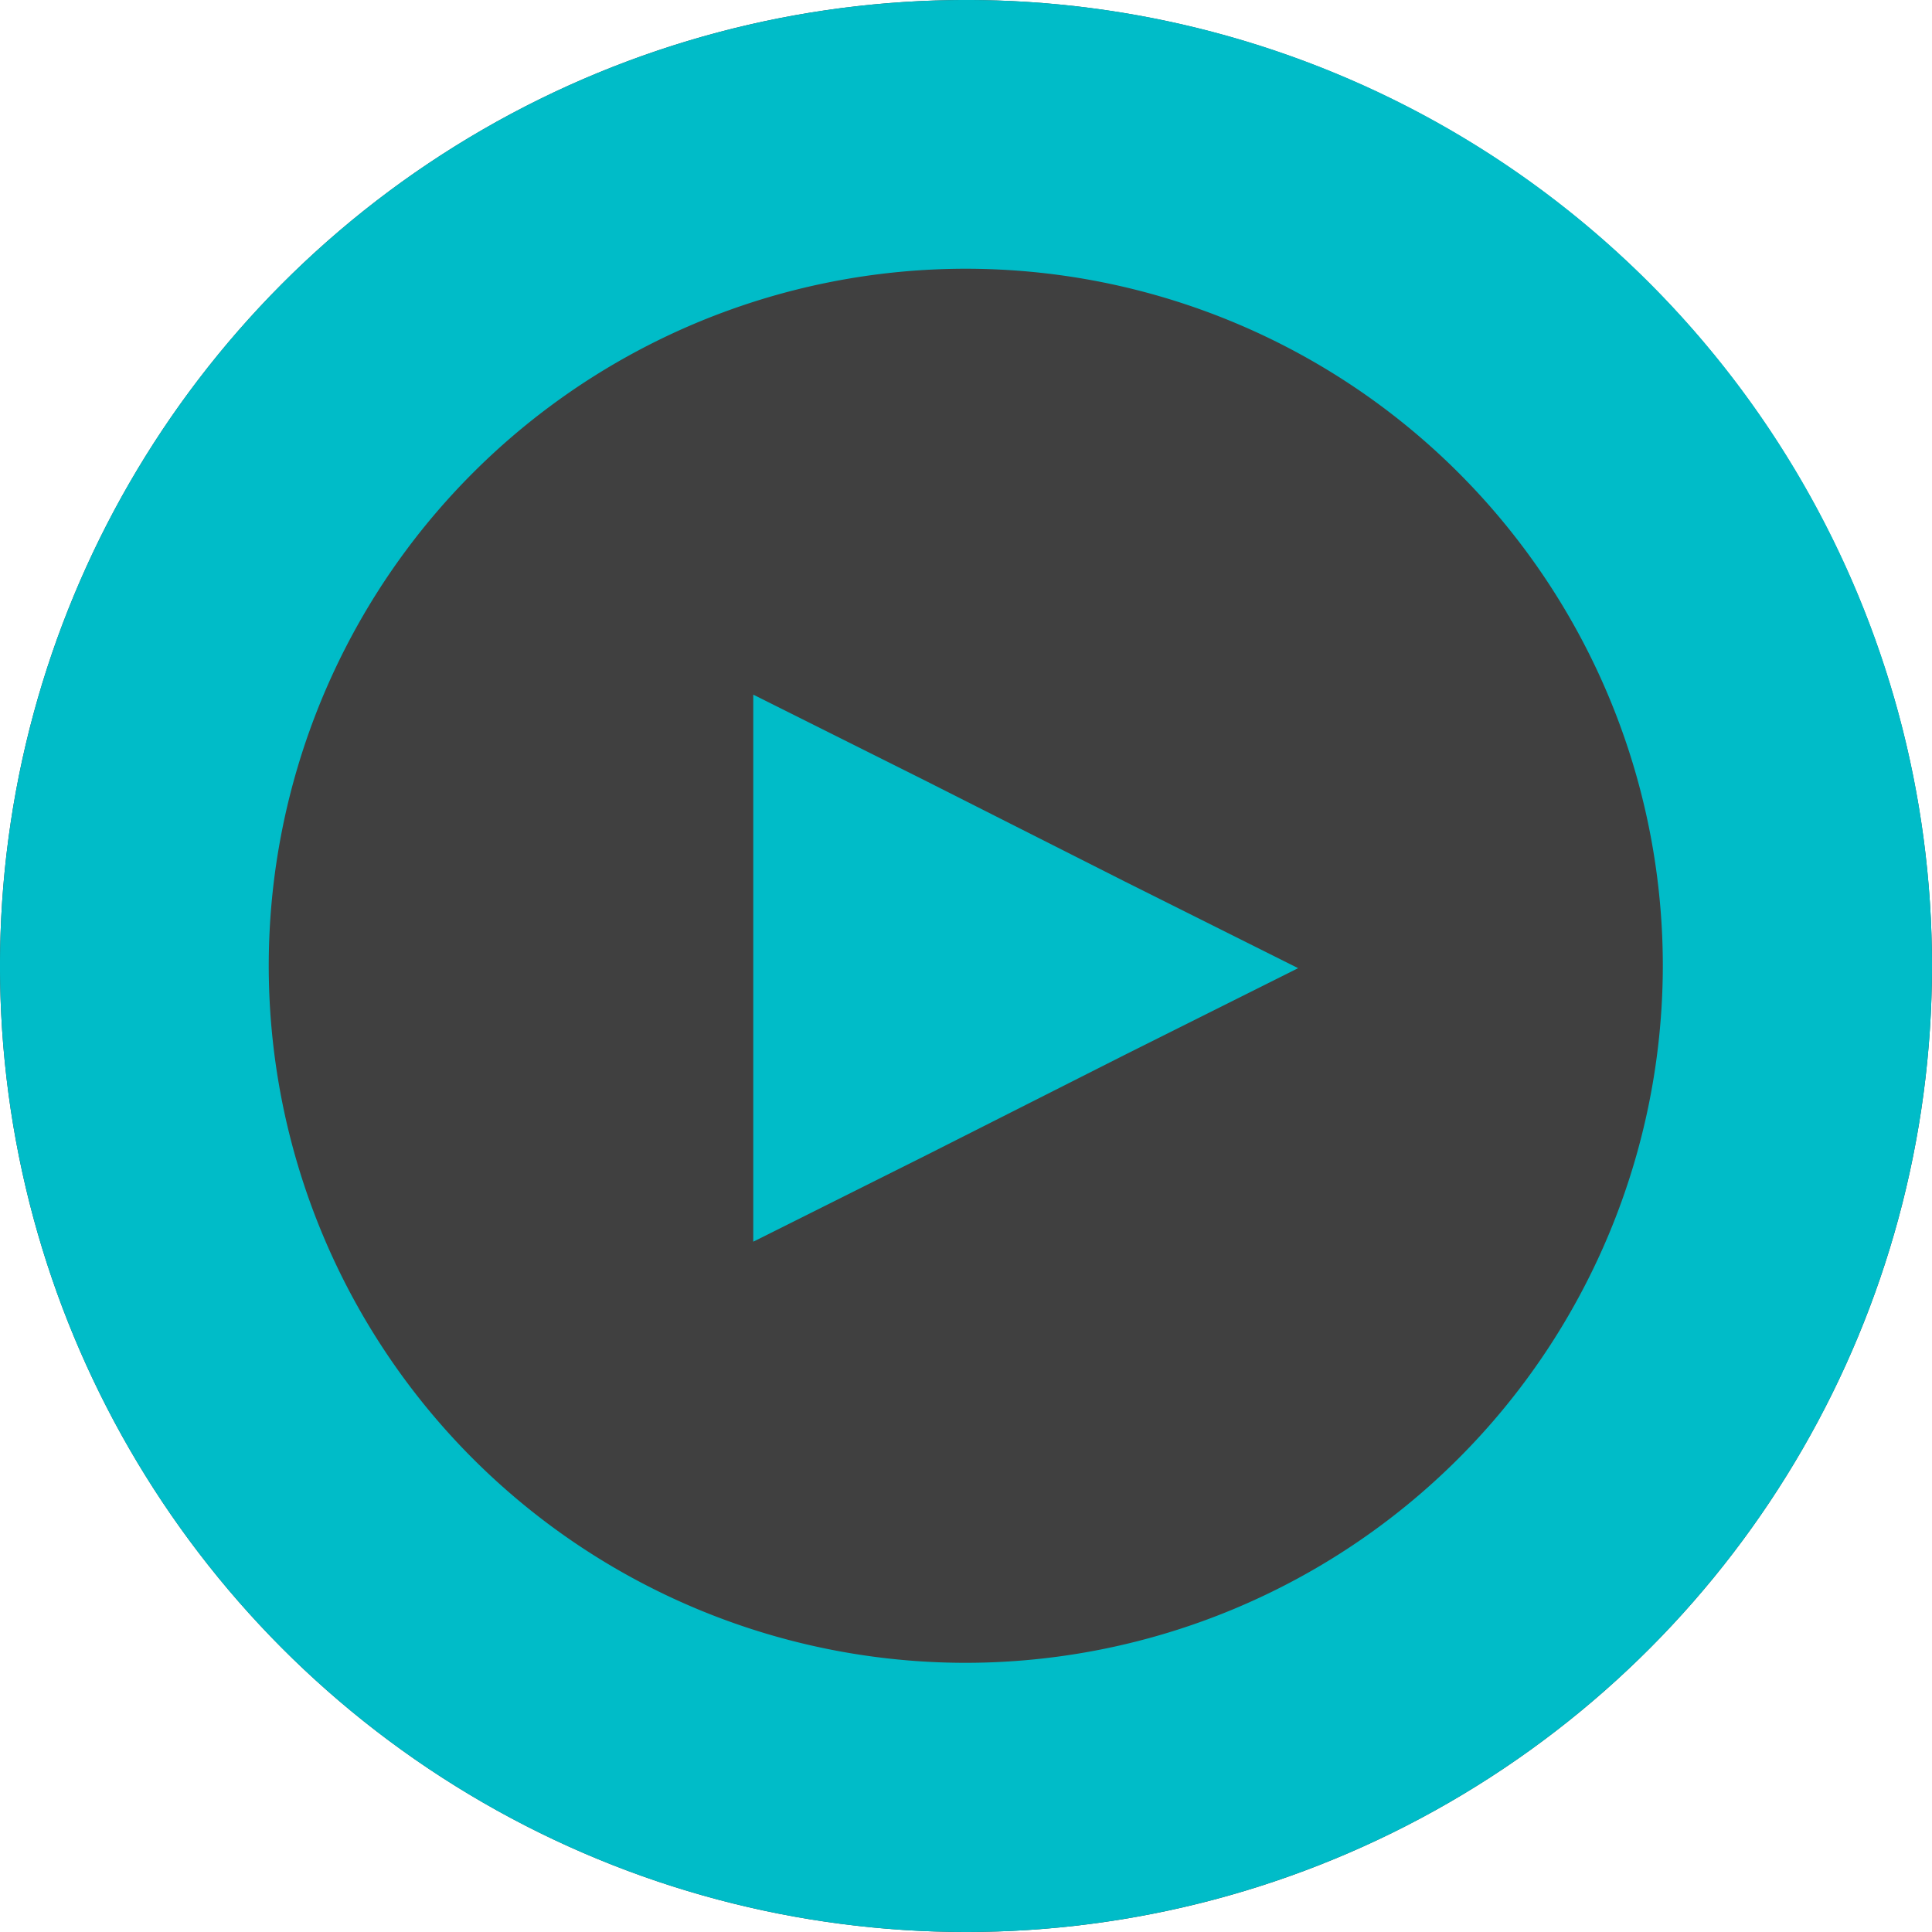
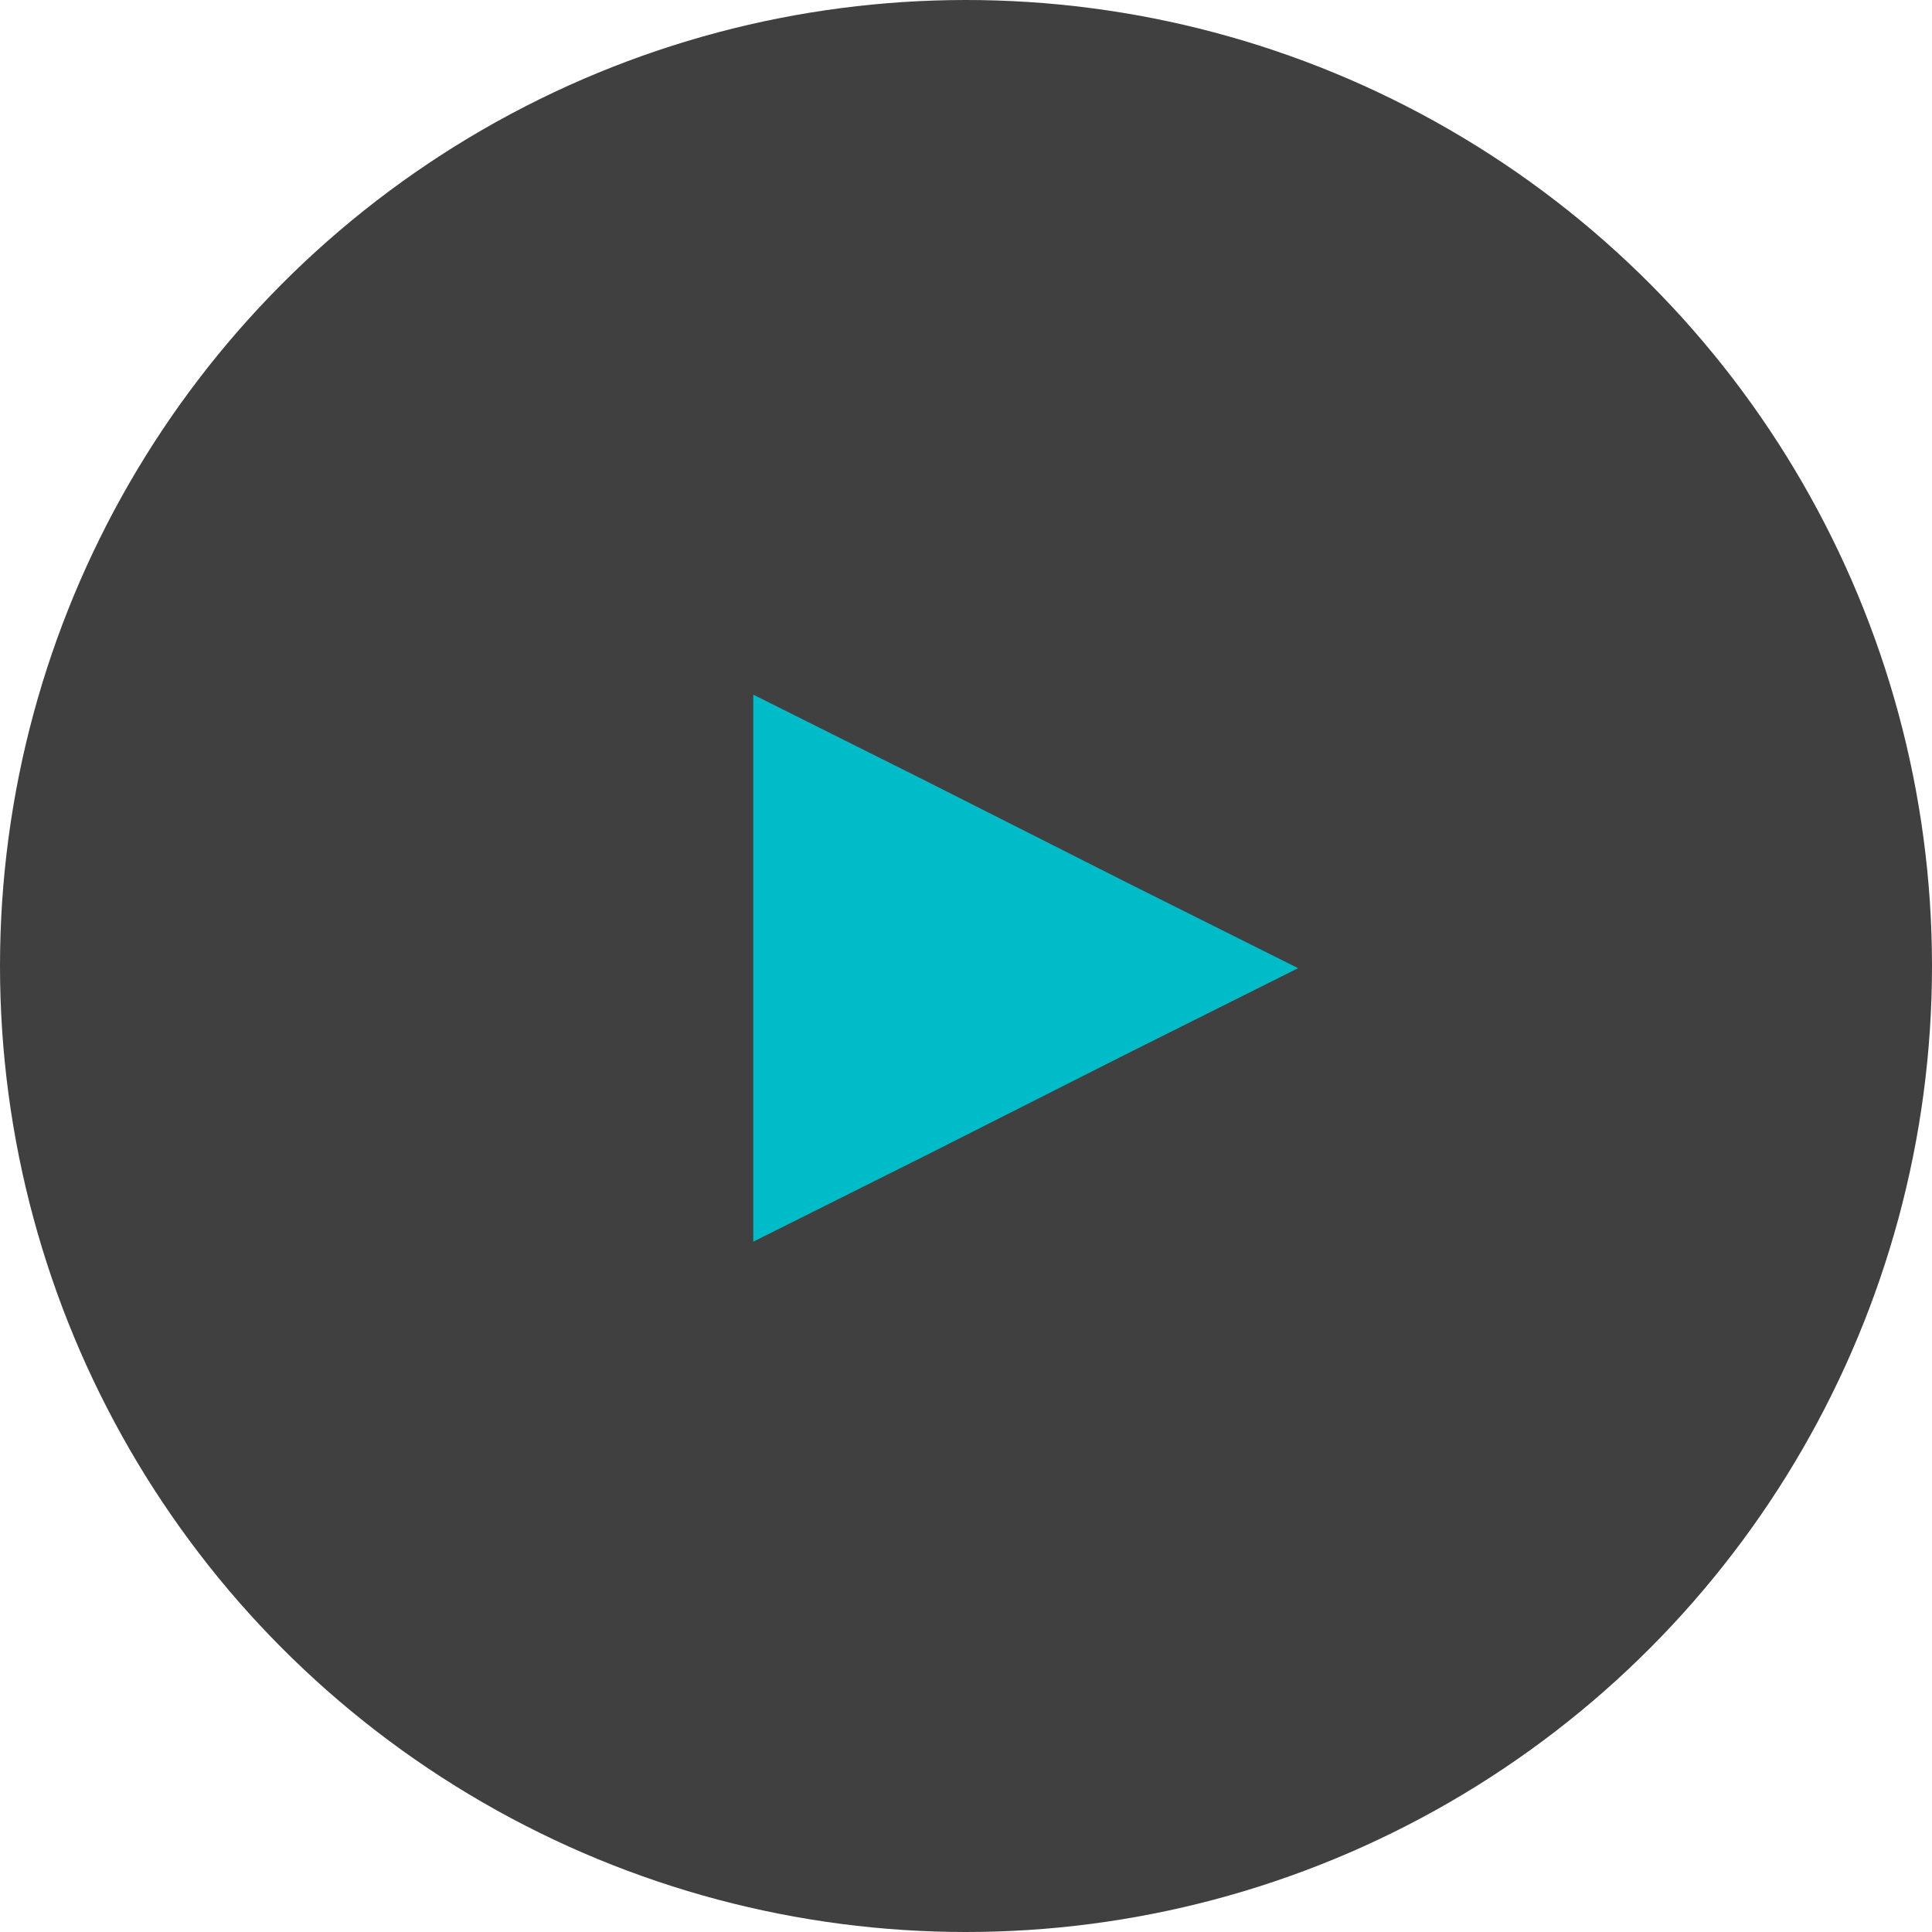
<svg xmlns="http://www.w3.org/2000/svg" viewBox="0 0 89 89">
  <defs>
    <style>.cls-1{opacity:0.75;}.cls-2{fill:#00bcc8;}</style>
  </defs>
  <g id="Layer_2" data-name="Layer 2">
    <g id="Layer_1-2" data-name="Layer 1">
      <circle class="cls-1" cx="44.5" cy="44.5" r="44.5" />
-       <path class="cls-2" d="M44.5,76.6A32.11,32.11,0,1,1,76.6,44.5,32.14,32.14,0,0,1,44.5,76.6ZM44.5,0A44.5,44.5,0,1,0,89,44.5,44.47,44.47,0,0,0,44.5,0Z" />
      <polygon class="cls-2" points="59.8 44.6 51.8 48.6 42.7 53.2 34.7 57.2 34.7 32 42.7 36 51.8 40.6 59.8 44.6" />
    </g>
  </g>
</svg>